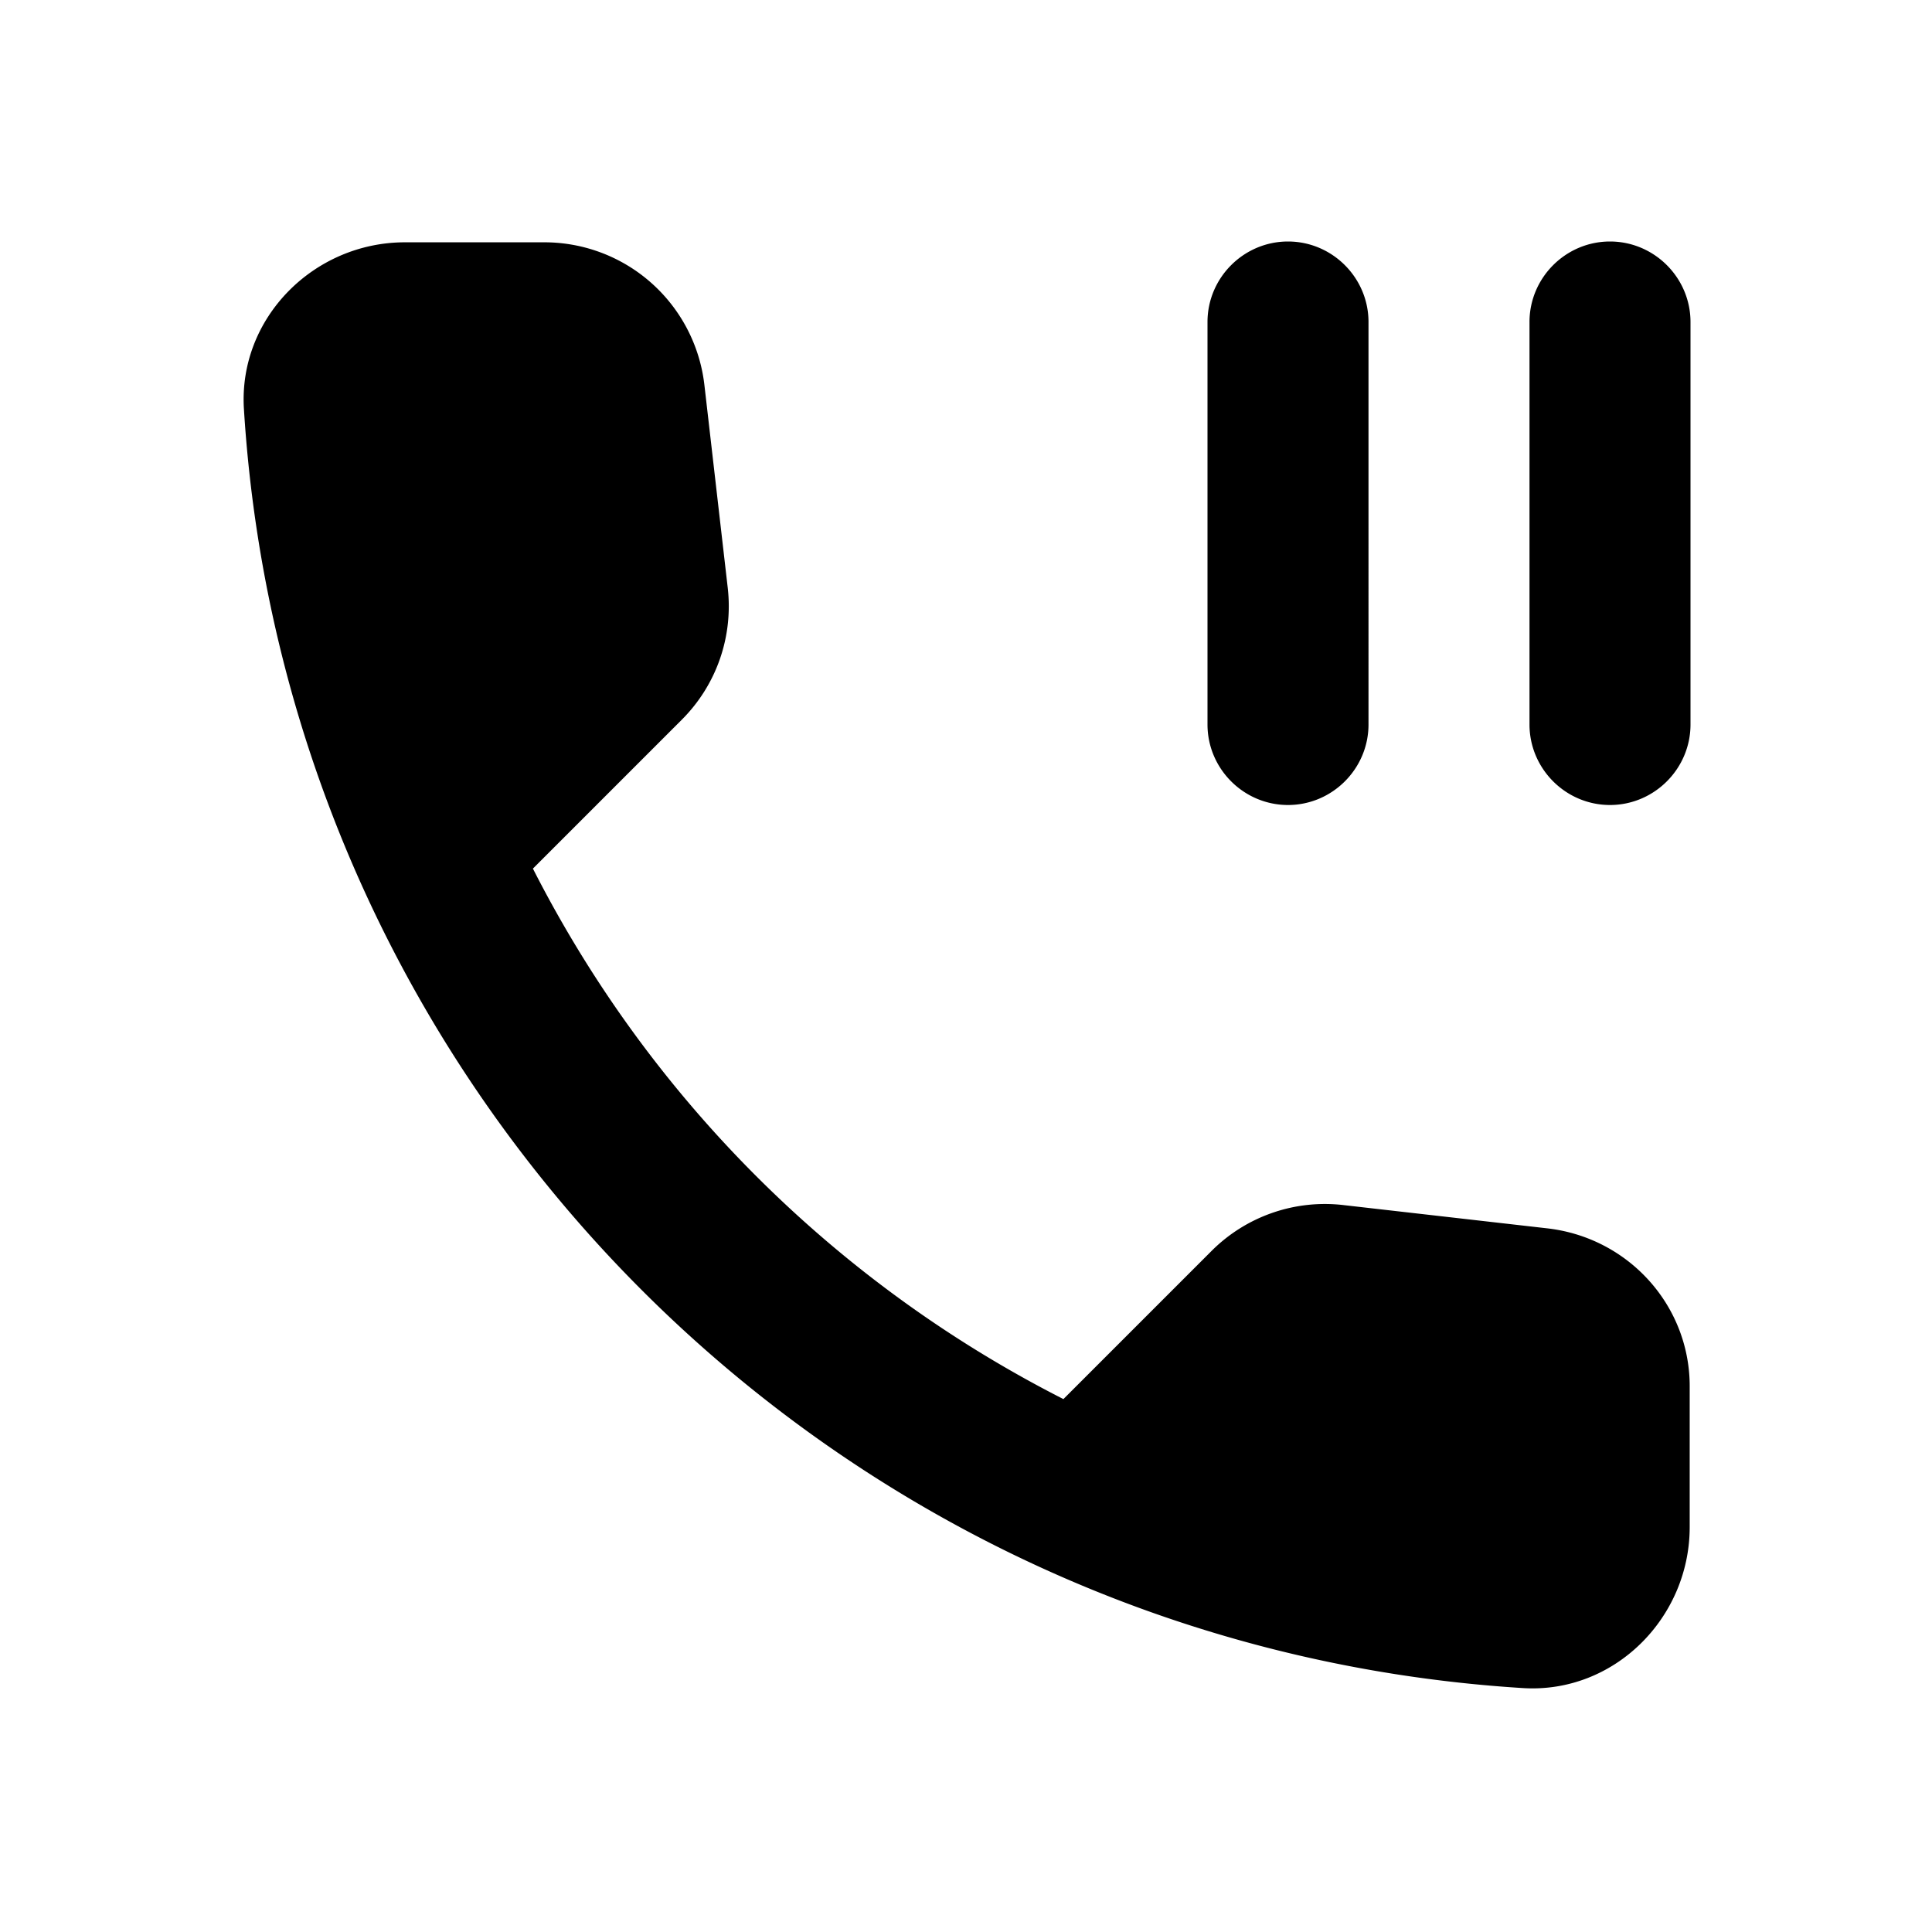
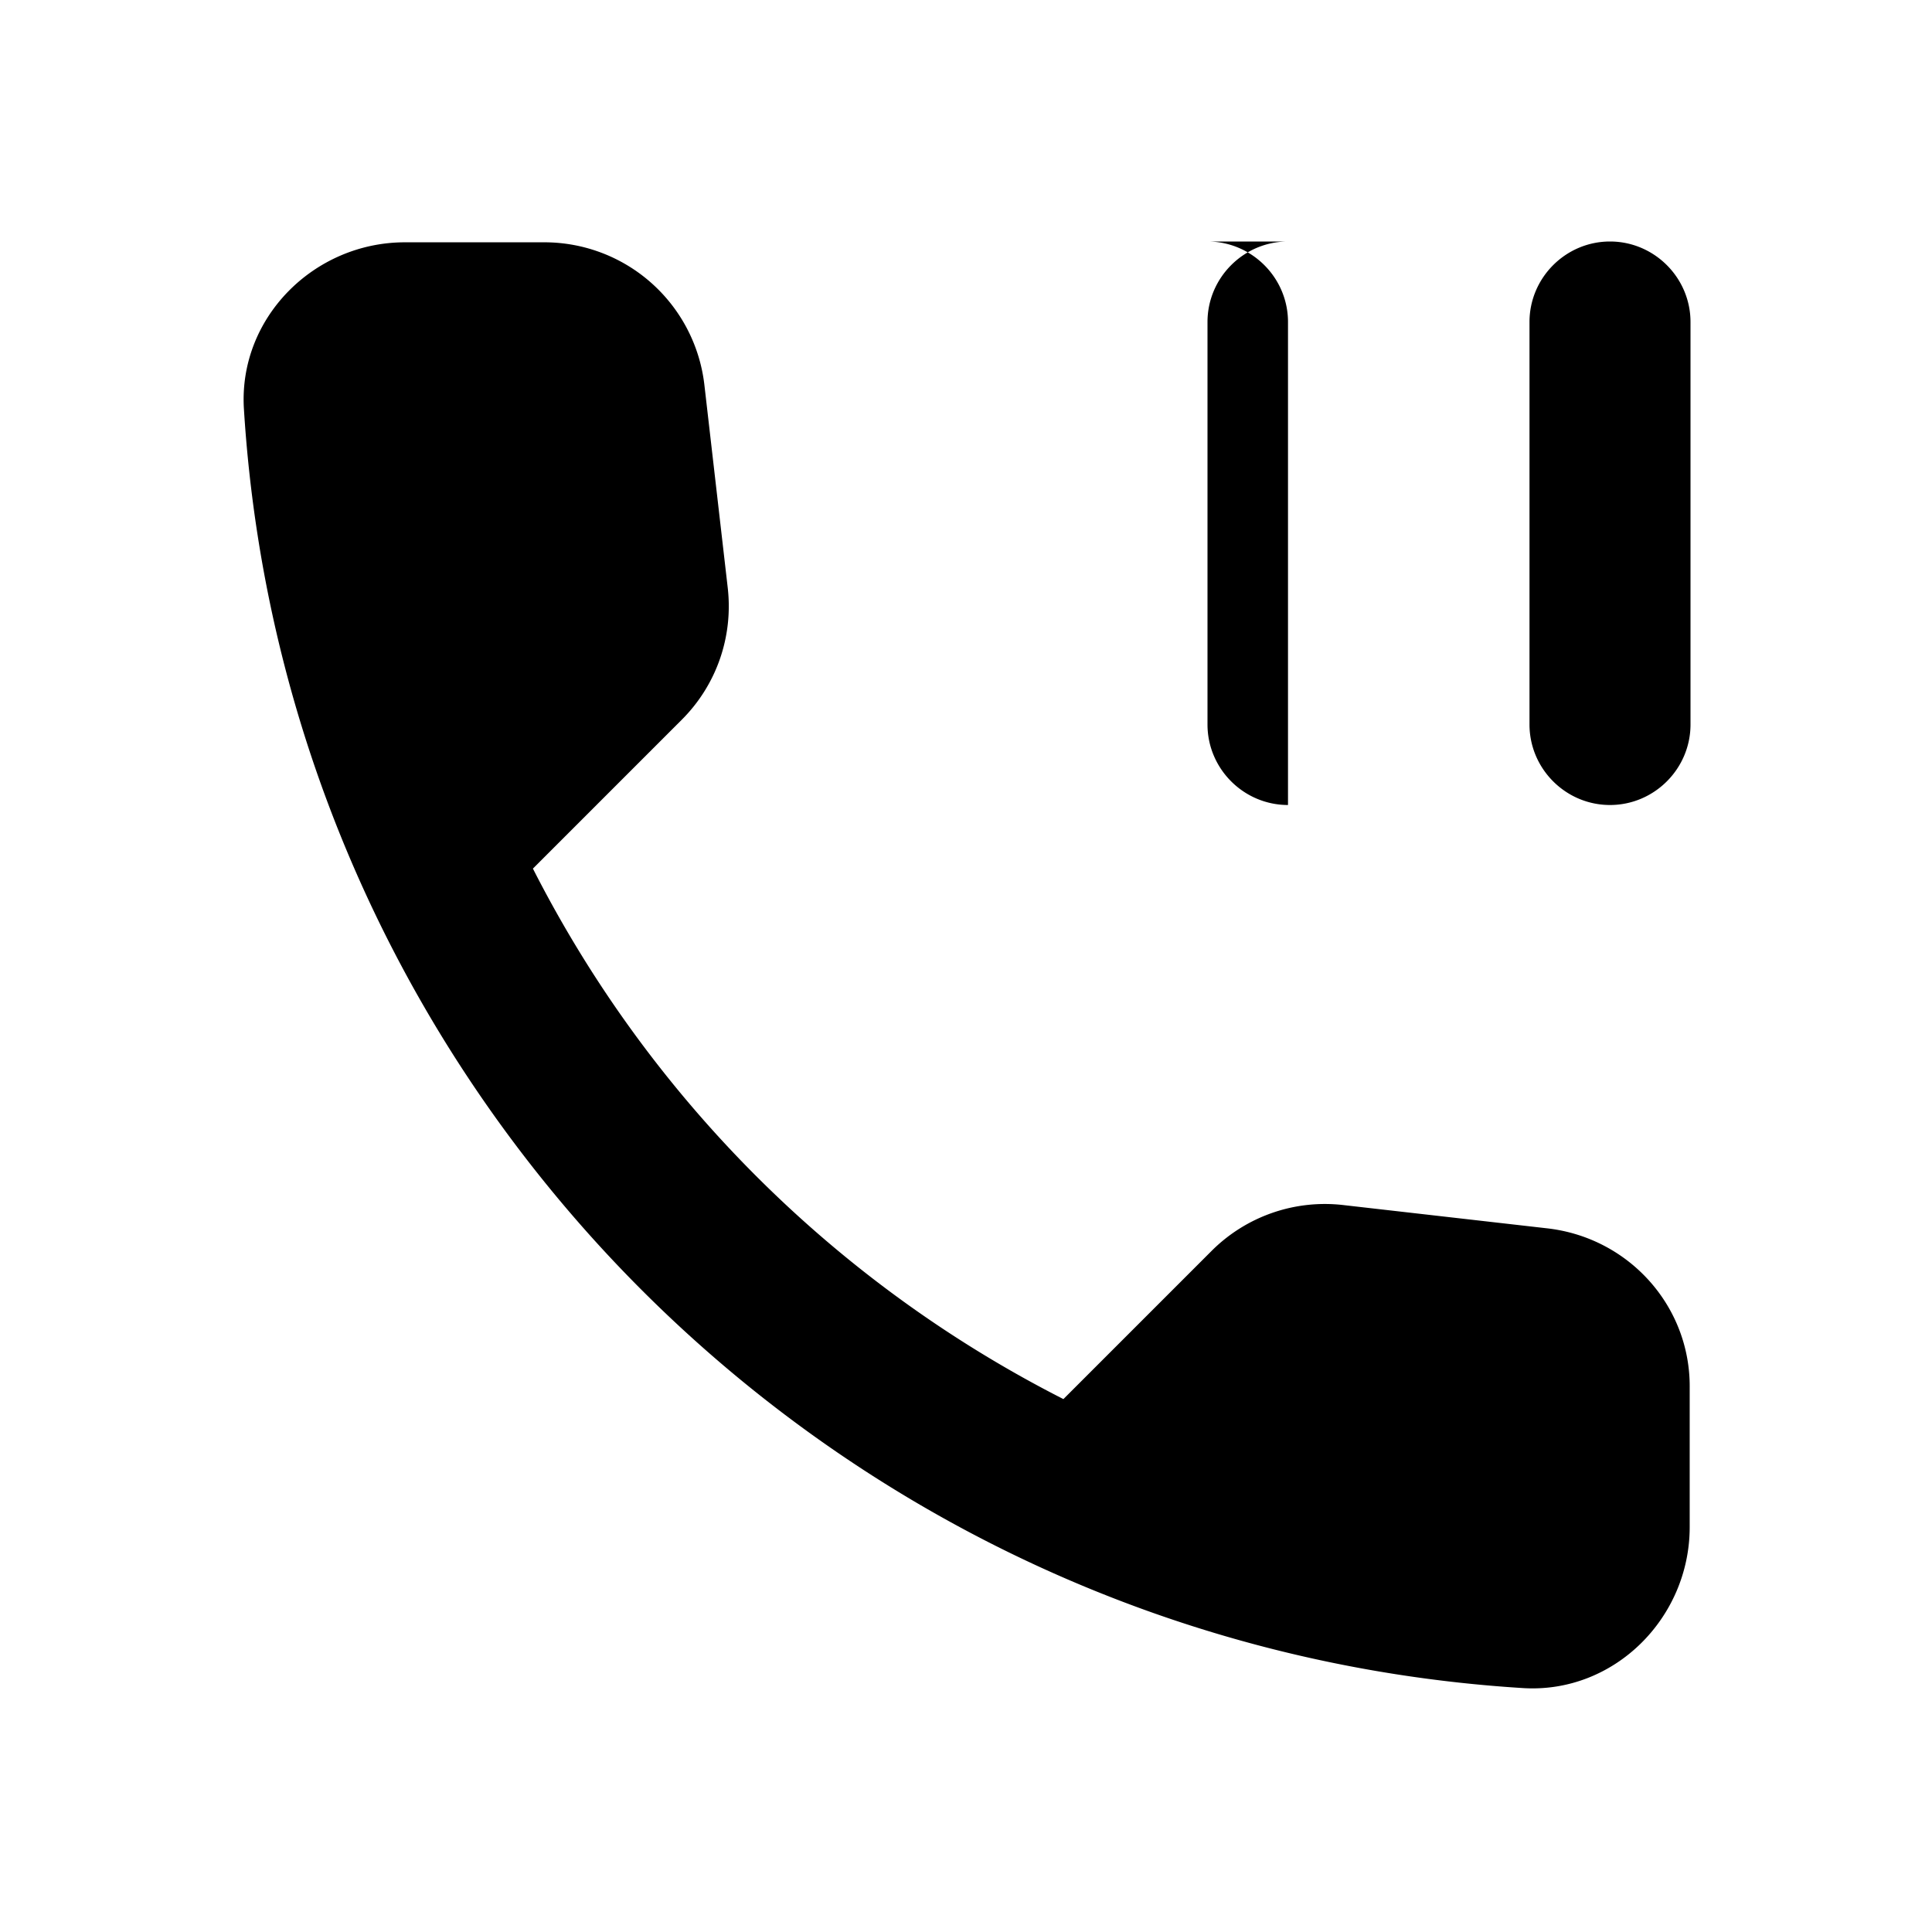
<svg xmlns="http://www.w3.org/2000/svg" width="24" height="24" viewBox="0 0 24 24">
-   <path d="M16 3c-.55 0-1 .45-1 1v5c0 .55.45 1 1 1s1-.45 1-1V4c0-.55-.45-1-1-1zm3 1v5c0 .55.45 1 1 1s1-.45 1-1V4c0-.55-.45-1-1-1s-1 .45-1 1zm.23 11.26-2.54-.29a1.99 1.99 0 0 0-1.64.57l-1.84 1.84a15.045 15.045 0 0 1-6.59-6.59l1.85-1.85c.43-.43.64-1.03.57-1.64l-.29-2.52a2.001 2.001 0 0 0-1.99-1.77H5.03c-1.13 0-2.07.94-2 2.07.53 8.54 7.36 15.36 15.89 15.89 1.13.07 2.07-.87 2.07-2v-1.73c.01-1.01-.75-1.86-1.76-1.98z" />
+   <path d="M16 3c-.55 0-1 .45-1 1v5c0 .55.45 1 1 1V4c0-.55-.45-1-1-1zm3 1v5c0 .55.45 1 1 1s1-.45 1-1V4c0-.55-.45-1-1-1s-1 .45-1 1zm.23 11.26-2.54-.29a1.99 1.99 0 0 0-1.64.57l-1.84 1.84a15.045 15.045 0 0 1-6.59-6.59l1.85-1.85c.43-.43.64-1.03.57-1.64l-.29-2.52a2.001 2.001 0 0 0-1.99-1.77H5.03c-1.13 0-2.07.94-2 2.07.53 8.54 7.36 15.36 15.89 15.89 1.13.07 2.07-.87 2.07-2v-1.73c.01-1.01-.75-1.86-1.76-1.98z" />
</svg>